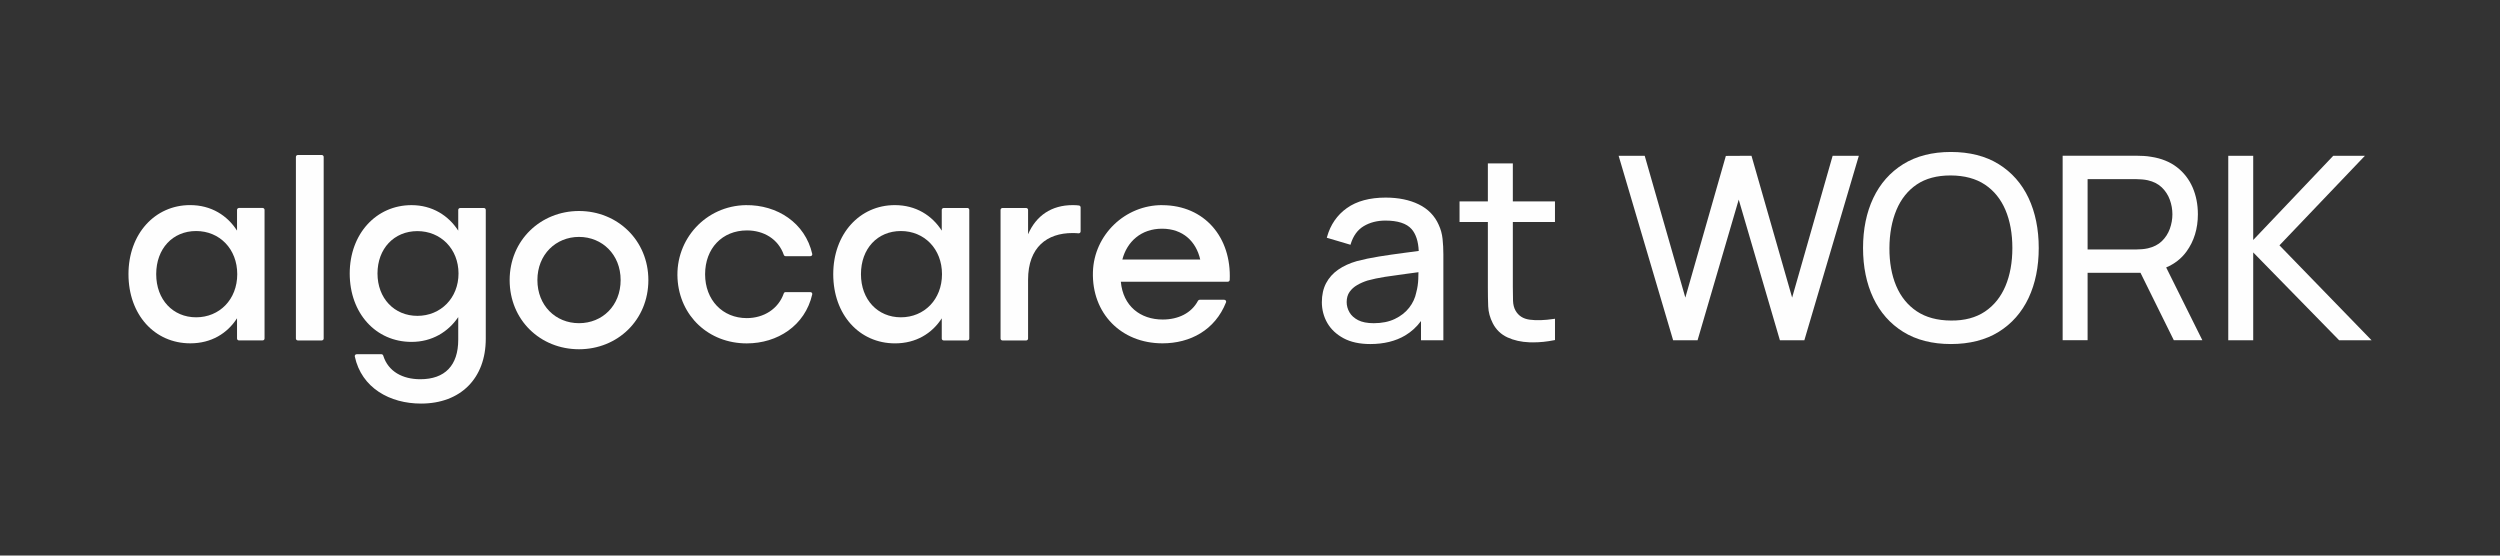
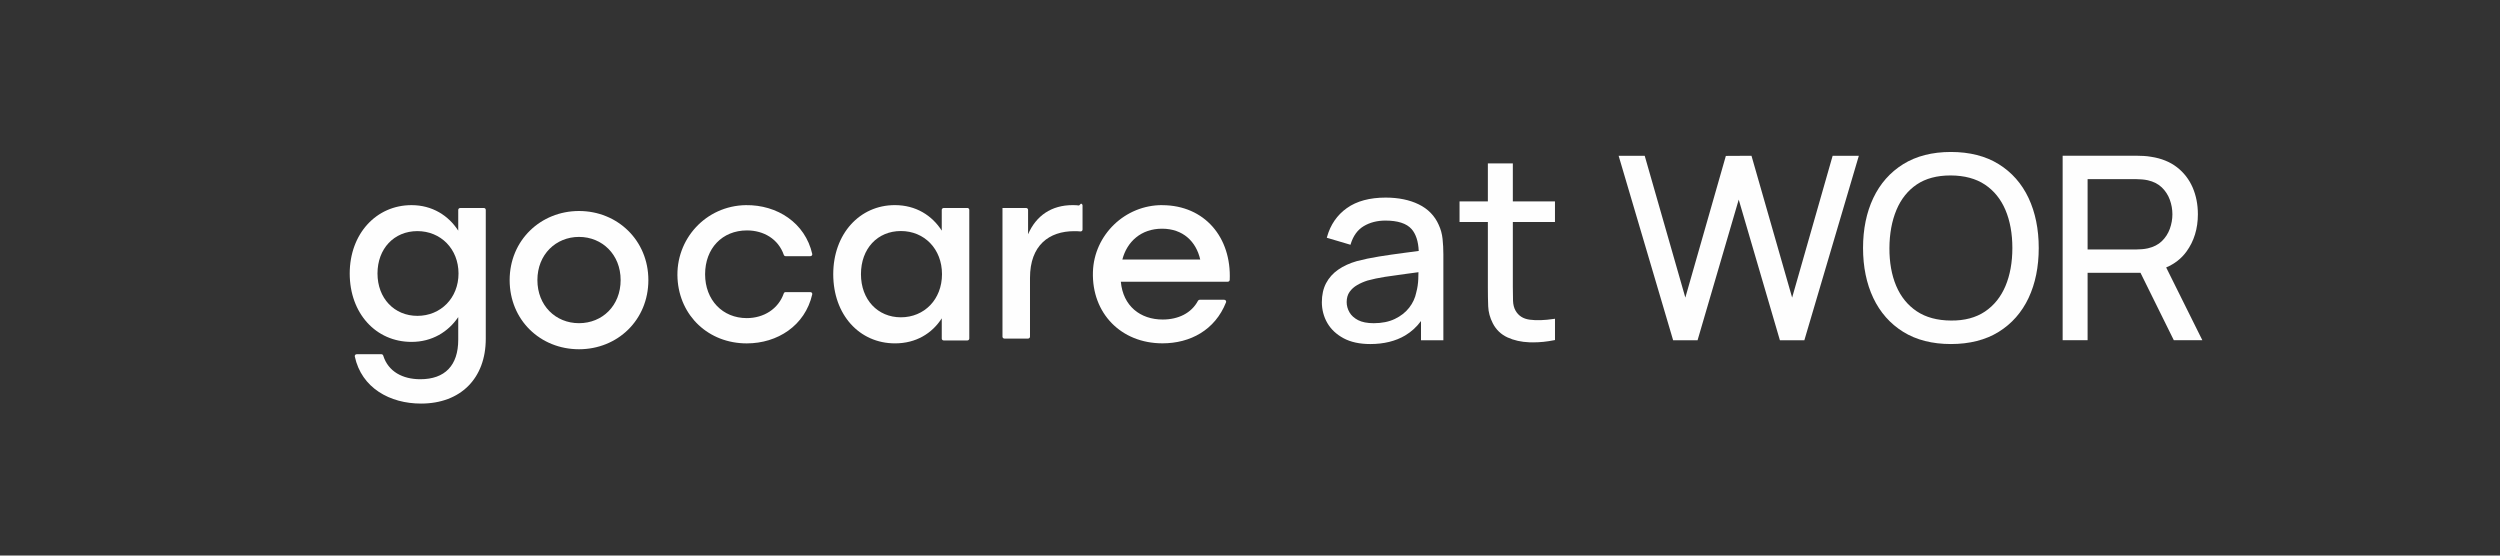
<svg xmlns="http://www.w3.org/2000/svg" id="Layer_1" version="1.1" viewBox="0 0 1275.59 283.46">
  <rect x="0" y="0" width="1275.59" height="283.46" fill="#333333" stroke="none" />
  <defs>
    <style>
      .st0 {
        fill: #fefefe;
      }
    </style>
  </defs>
  <path class="st0" d="M734.1,114.77h.01c-2.06-4.67-5.5-8.2-10.23-10.5-4.69-2.29-10.36-3.45-16.87-3.45-8.12,0-14.76,1.79-19.75,5.33-5,3.54-8.41,8.49-10.15,14.69l-.13.47,12.09,3.58.14-.47c1.28-4.13,3.5-7.17,6.61-9.03,3.14-1.88,6.86-2.84,11.06-2.84,6.33,0,10.82,1.46,13.35,4.33,2.21,2.51,3.44,6.26,3.66,11.17-2.39.32-4.86.65-7.44.98-4.3.56-8.59,1.18-12.74,1.84-4.18.67-8.01,1.47-11.41,2.37-3.64,1.05-6.83,2.5-9.48,4.34-2.67,1.85-4.75,4.17-6.19,6.9s-2.17,6.01-2.17,9.74.94,7.39,2.8,10.6,4.66,5.83,8.31,7.79c3.64,1.95,8.21,2.94,13.59,2.94,6.92,0,12.91-1.47,17.8-4.37,3.12-1.85,5.84-4.32,8.09-7.37v9.8h11.41v-43.7c0-2.76-.13-5.44-.4-7.97-.27-2.56-.93-4.98-1.96-7.17h0ZM723.67,142.11c-.09,2.58-.44,4.95-1.04,7.06v.04c-.56,2.8-1.77,5.42-3.61,7.78-1.83,2.36-4.29,4.29-7.31,5.74s-6.64,2.18-10.77,2.18c-3.29,0-5.98-.52-7.99-1.56-1.99-1.03-3.48-2.38-4.41-4.01-.94-1.64-1.42-3.38-1.42-5.19,0-2.04.49-3.79,1.46-5.18.99-1.42,2.31-2.61,3.93-3.54,1.65-.95,3.45-1.73,5.33-2.31,2.61-.72,5.58-1.35,8.82-1.86,3.25-.51,6.78-1.01,10.47-1.48,2.19-.28,4.4-.58,6.62-.89h0c-.02.94-.05,2.01-.09,3.22h0Z" />
  <path class="st0" d="M780.48,163.11c-3.32-.46-5.67-1.96-7.19-4.6-.79-1.39-1.22-3.07-1.29-5.01-.07-2-.1-4.45-.1-7.29v-32.94h21.5v-10.5h-21.5v-19.4h-12.74v19.39h-14.45v10.5h14.45v33.46c0,3.55.06,6.78.17,9.62.11,2.88.9,5.77,2.33,8.58,1.67,3.28,4.2,5.71,7.52,7.24,3.28,1.51,7.05,2.35,11.21,2.5.61.02,1.22.03,1.83.03,3.55,0,7.17-.37,10.79-1.11l.4-.08v-10.87l-.57.09c-4.81.72-8.97.85-12.36.39h0Z" />
  <polygon class="st0" points="914.41 151.84 893.67 79.48 880.59 79.55 859.92 151.84 839.29 79.84 839.18 79.48 825.88 79.48 853.58 173.24 853.68 173.6 866.16 173.6 887.16 101.85 908.06 173.24 908.17 173.6 920.65 173.6 948.26 80.12 948.45 79.48 935.08 79.48 914.41 151.84" />
  <path class="st0" d="M1019.82,83.76h0c-6.65-4.13-14.86-6.22-24.4-6.22s-17.69,2.09-24.34,6.22-11.78,9.94-15.26,17.28c-3.47,7.32-5.23,15.9-5.23,25.5s1.76,18.18,5.23,25.5c3.48,7.34,8.61,13.15,15.26,17.28,6.64,4.13,14.83,6.22,24.34,6.22s17.76-2.09,24.4-6.22c6.65-4.13,11.77-9.94,15.23-17.28,3.45-7.32,5.19-15.9,5.19-25.5s-1.75-18.18-5.19-25.5c-3.45-7.34-8.58-13.15-15.23-17.28h0ZM1026.78,126.54c0,7.32-1.18,13.85-3.52,19.4-2.33,5.53-5.84,9.91-10.44,13.01-4.6,3.1-10.47,4.7-17.4,4.6-6.95-.04-12.81-1.63-17.44-4.73-4.62-3.1-8.15-7.45-10.47-12.94-2.34-5.52-3.5-12.02-3.46-19.34s1.25-13.86,3.59-19.44c2.33-5.55,5.83-9.93,10.41-13.01,4.52-3.03,10.26-4.57,17.08-4.57h.28c6.95.04,12.8,1.62,17.41,4.7,4.6,3.08,8.11,7.43,10.44,12.94,2.34,5.54,3.52,12.05,3.52,19.37h0Z" />
  <path class="st0" d="M1115.61,128.37h0c3.87-5.31,5.83-11.72,5.83-19.04,0-4.96-.9-9.56-2.68-13.68-1.79-4.13-4.49-7.62-8.03-10.35-3.55-2.73-7.99-4.52-13.18-5.3-1.21-.22-2.47-.36-3.76-.43s-2.41-.1-3.32-.1h-38.03v94.12h12.73v-34.41h26.98l17.01,34.41h14.56l-18.46-37.13c4.28-1.81,7.76-4.52,10.35-8.09h0ZM1095.9,126.71c-.94.21-1.94.36-3,.44-1.05.08-2,.13-2.83.13h-24.9v-35.87h24.9c.81,0,1.76.04,2.83.13,1.06.09,2.06.23,3,.44,2.93.67,5.34,1.9,7.15,3.66,1.83,1.77,3.2,3.89,4.07,6.28.88,2.41,1.32,4.91,1.32,7.42s-.45,5.02-1.32,7.43c-.87,2.4-2.24,4.51-4.07,6.28-1.81,1.76-4.22,2.99-7.15,3.66Z" />
-   <polygon class="st0" points="1163.06 125.18 1206.67 79.48 1190.52 79.48 1149.67 122.45 1149.67 79.48 1136.94 79.48 1136.94 173.6 1149.67 173.6 1149.67 128.79 1193.35 173.45 1193.49 173.6 1210.05 173.6 1163.06 125.18" />
-   <path class="st0" d="M134,106.11h-12.08c-.54.01-.98.45-.98.97v10.59c-4.96-7.74-13.16-13.02-23.96-13.02-17.88,0-31.43,14.61-31.43,35.25s13.29,35.28,31.55,35.28c10.69,0,18.87-5.05,23.84-12.78v10.33c0,.54.44.96.98.96h12.08c.54,0,.98-.44.98-.96v-65.66c0-.53-.44-.96-.98-.96h0ZM100.07,161.9c-11.8,0-20.37-8.97-20.37-22.01s8.44-22.01,20.37-22.01,20.98,9.1,20.98,22.01-9.06,22.01-20.98,22.01Z" />
-   <path class="st0" d="M164.17,79.09h-12.21c-.54,0-.98.44-.98.96v92.69c0,.53.44.96.98.96h12.21c.54,0,.98-.44.98-.96v-92.69c0-.53-.44-.96-.98-.96Z" />
  <path class="st0" d="M246.89,106.12l-.02.02h-12.08c-.54,0-.98.44-.98.96v10.59c-4.97-7.74-13.29-13.02-23.84-13.02-18,0-31.53,14.63-31.53,34.89s13.29,34.89,31.53,34.89c10.56,0,18.75-5.16,23.84-12.65v11.54c0,13.15-6.82,20.16-19.36,20.16-8.94,0-16.36-3.84-18.92-12.08-.14-.41-.5-.68-.92-.68h-12.62c-.61,0-1.08.55-.96,1.15,3.44,16.06,17.91,24.03,33.79,24.03,20.24,0,33.04-12.91,33.04-33.06v-65.78c0-.53-.44-.95-.97-.96h0ZM212.97,161.16c-11.8,0-20.36-8.97-20.36-21.62s8.44-21.62,20.36-21.62,20.98,9.1,20.98,21.62-9.07,21.62-20.98,21.62Z" />
  <path class="st0" d="M295.43,107.66c-19.49,0-35.39,14.87-35.39,35.26s15.65,35.28,35.39,35.28,35.39-14.99,35.39-35.28-15.78-35.26-35.39-35.26ZM295.43,164.9c-11.92,0-21.23-8.97-21.23-22.01s9.44-22.01,21.23-22.01,21.24,8.97,21.24,22.01-9.31,22.01-21.24,22.01Z" />
  <path class="st0" d="M381.14,117.57c8.58,0,15.99,4.42,18.79,12.49h0c.13.38.5.65.92.65h12.62c.63,0,1.1-.57.96-1.15-3.6-15.83-17.86-25.1-33.86-24.89-20.41.29-36.03,17.37-34.87,37.54,1.09,19.01,15.84,33,35.32,33,15.64,0,29.75-9.02,33.41-25.02.14-.6-.34-1.15-.96-1.15h-12.64c-.41,0-.79.27-.91.65-2.79,7.96-10.21,12.62-18.91,12.62-12.3,0-21.24-9.21-21.24-22.37s8.7-22.37,21.36-22.37h.01Z" />
  <path class="st0" d="M493.58,106.11v.02h-12.08c-.54,0-.98.44-.98.96v10.59c-4.96-7.74-13.16-13.02-23.96-13.02-17.88,0-31.41,14.63-31.41,35.26s13.29,35.28,31.53,35.28c10.67,0,18.88-5.05,23.84-12.78v10.33c0,.54.44.96.98.96h12.08c.54,0,.98-.44.98-.96v-65.68c0-.53-.44-.96-.98-.96h0ZM459.66,161.9c-11.8,0-20.37-8.97-20.37-22.01s8.44-22.01,20.37-22.01,20.98,9.1,20.98,22.01-9.06,22.01-20.98,22.01Z" />
-   <path class="st0" d="M550.58,104.85h-.03c-.88-.13-1.95-.19-3.26-.19-10.81,0-18.63,5.4-22.73,14.87v-12.44c0-.53-.44-.96-.98-.96h-12.08c-.54,0-.98.44-.98.96v65.66c0,.53.44.96.98.96h12.08c.54,0,.98-.44.98-.96v-30c0-16.72,9.81-23.84,22.6-23.84,1.32,0,2.28.05,3.15.14.57.04,1.06-.4,1.06-.96v-12.28c0-.46-.33-.86-.79-.95h0Z" />
+   <path class="st0" d="M550.58,104.85h-.03c-.88-.13-1.95-.19-3.26-.19-10.81,0-18.63,5.4-22.73,14.87v-12.44c0-.53-.44-.96-.98-.96h-12.08v65.66c0,.53.44.96.98.96h12.08c.54,0,.98-.44.98-.96v-30c0-16.72,9.81-23.84,22.6-23.84,1.32,0,2.28.05,3.15.14.57.04,1.06-.4,1.06-.96v-12.28c0-.46-.33-.86-.79-.95h0Z" />
  <path class="st0" d="M593.1,104.68v-.02c-19.1-.09-34.9,15.22-35.45,34.11-.63,21.05,14.33,36.41,35.5,36.41,14.1,0,26.8-6.73,32.42-20.93.24-.63-.24-1.3-.92-1.3h-12.54c-.36,0-.68.2-.86.53-3.34,6.28-10.02,9.55-18,9.55-11.43,0-20.24-6.88-21.36-19.29h54.58c.53,0,.96-.41.98-.92.92-21.7-12.8-38.04-34.35-38.14h0ZM572.67,132.41h0c2.36-9.1,9.56-15.72,20.24-15.72s17.38,6.51,19.49,15.72h-39.73Z" />
</svg>